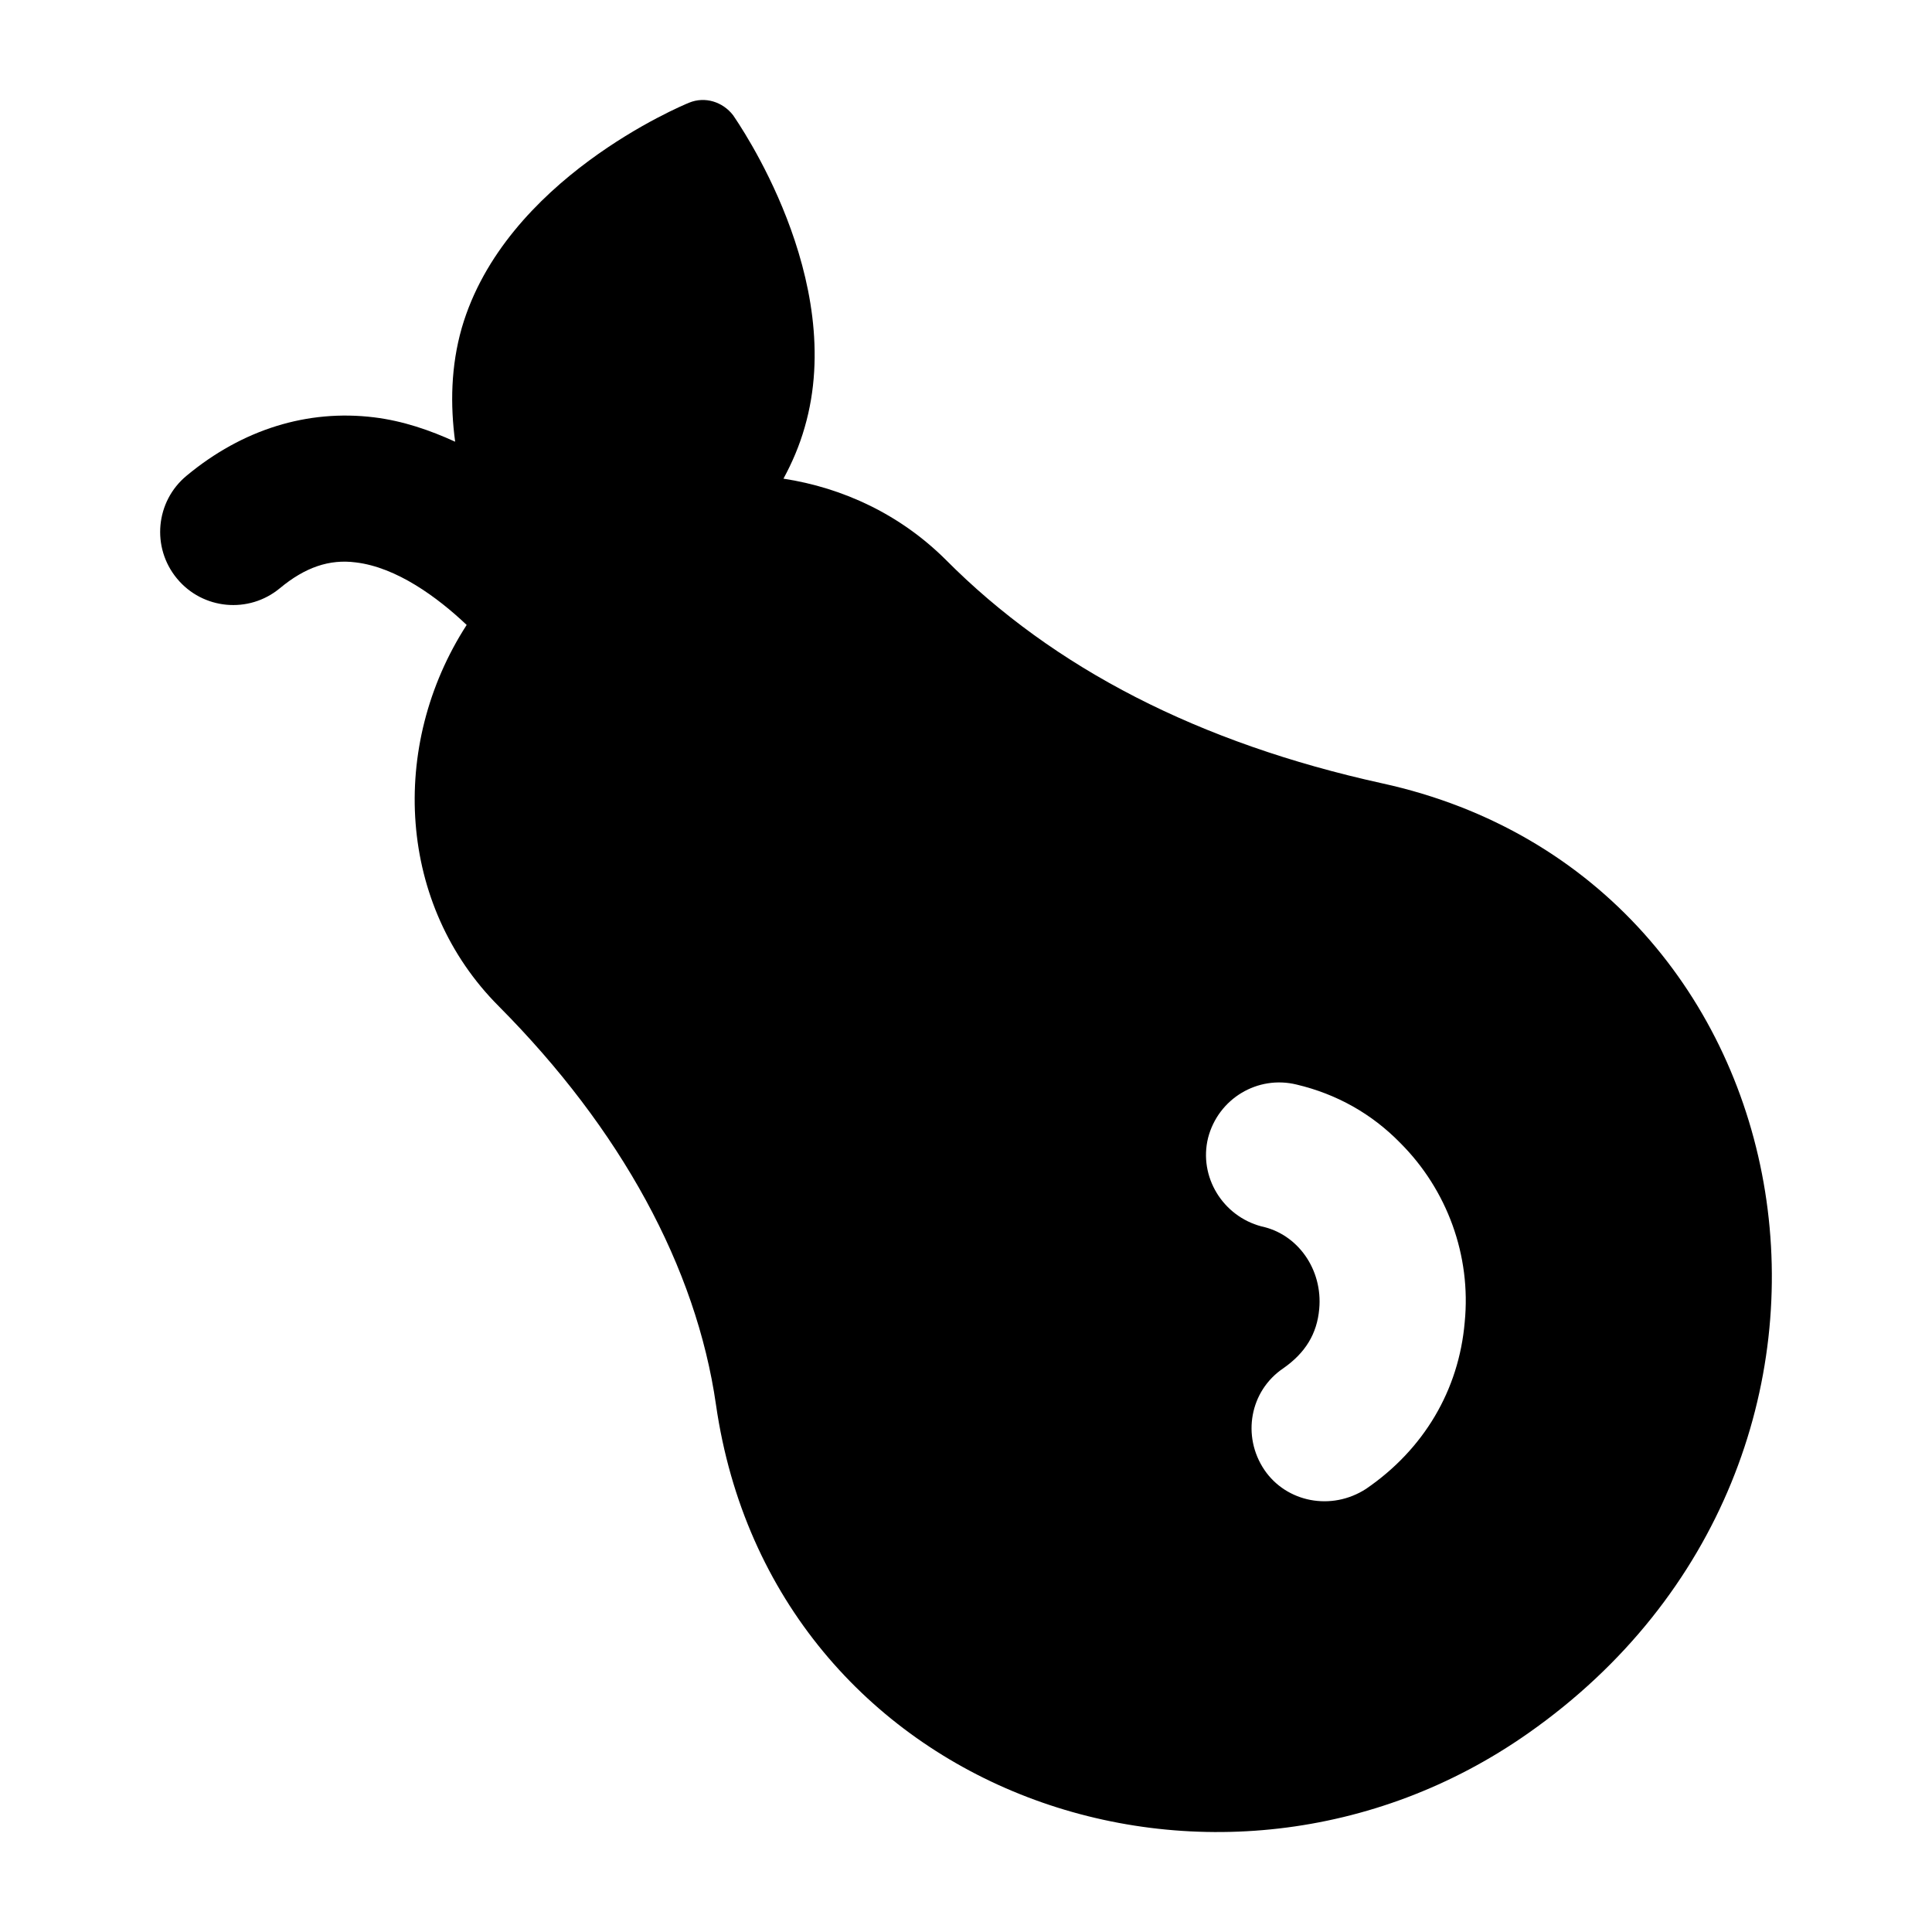
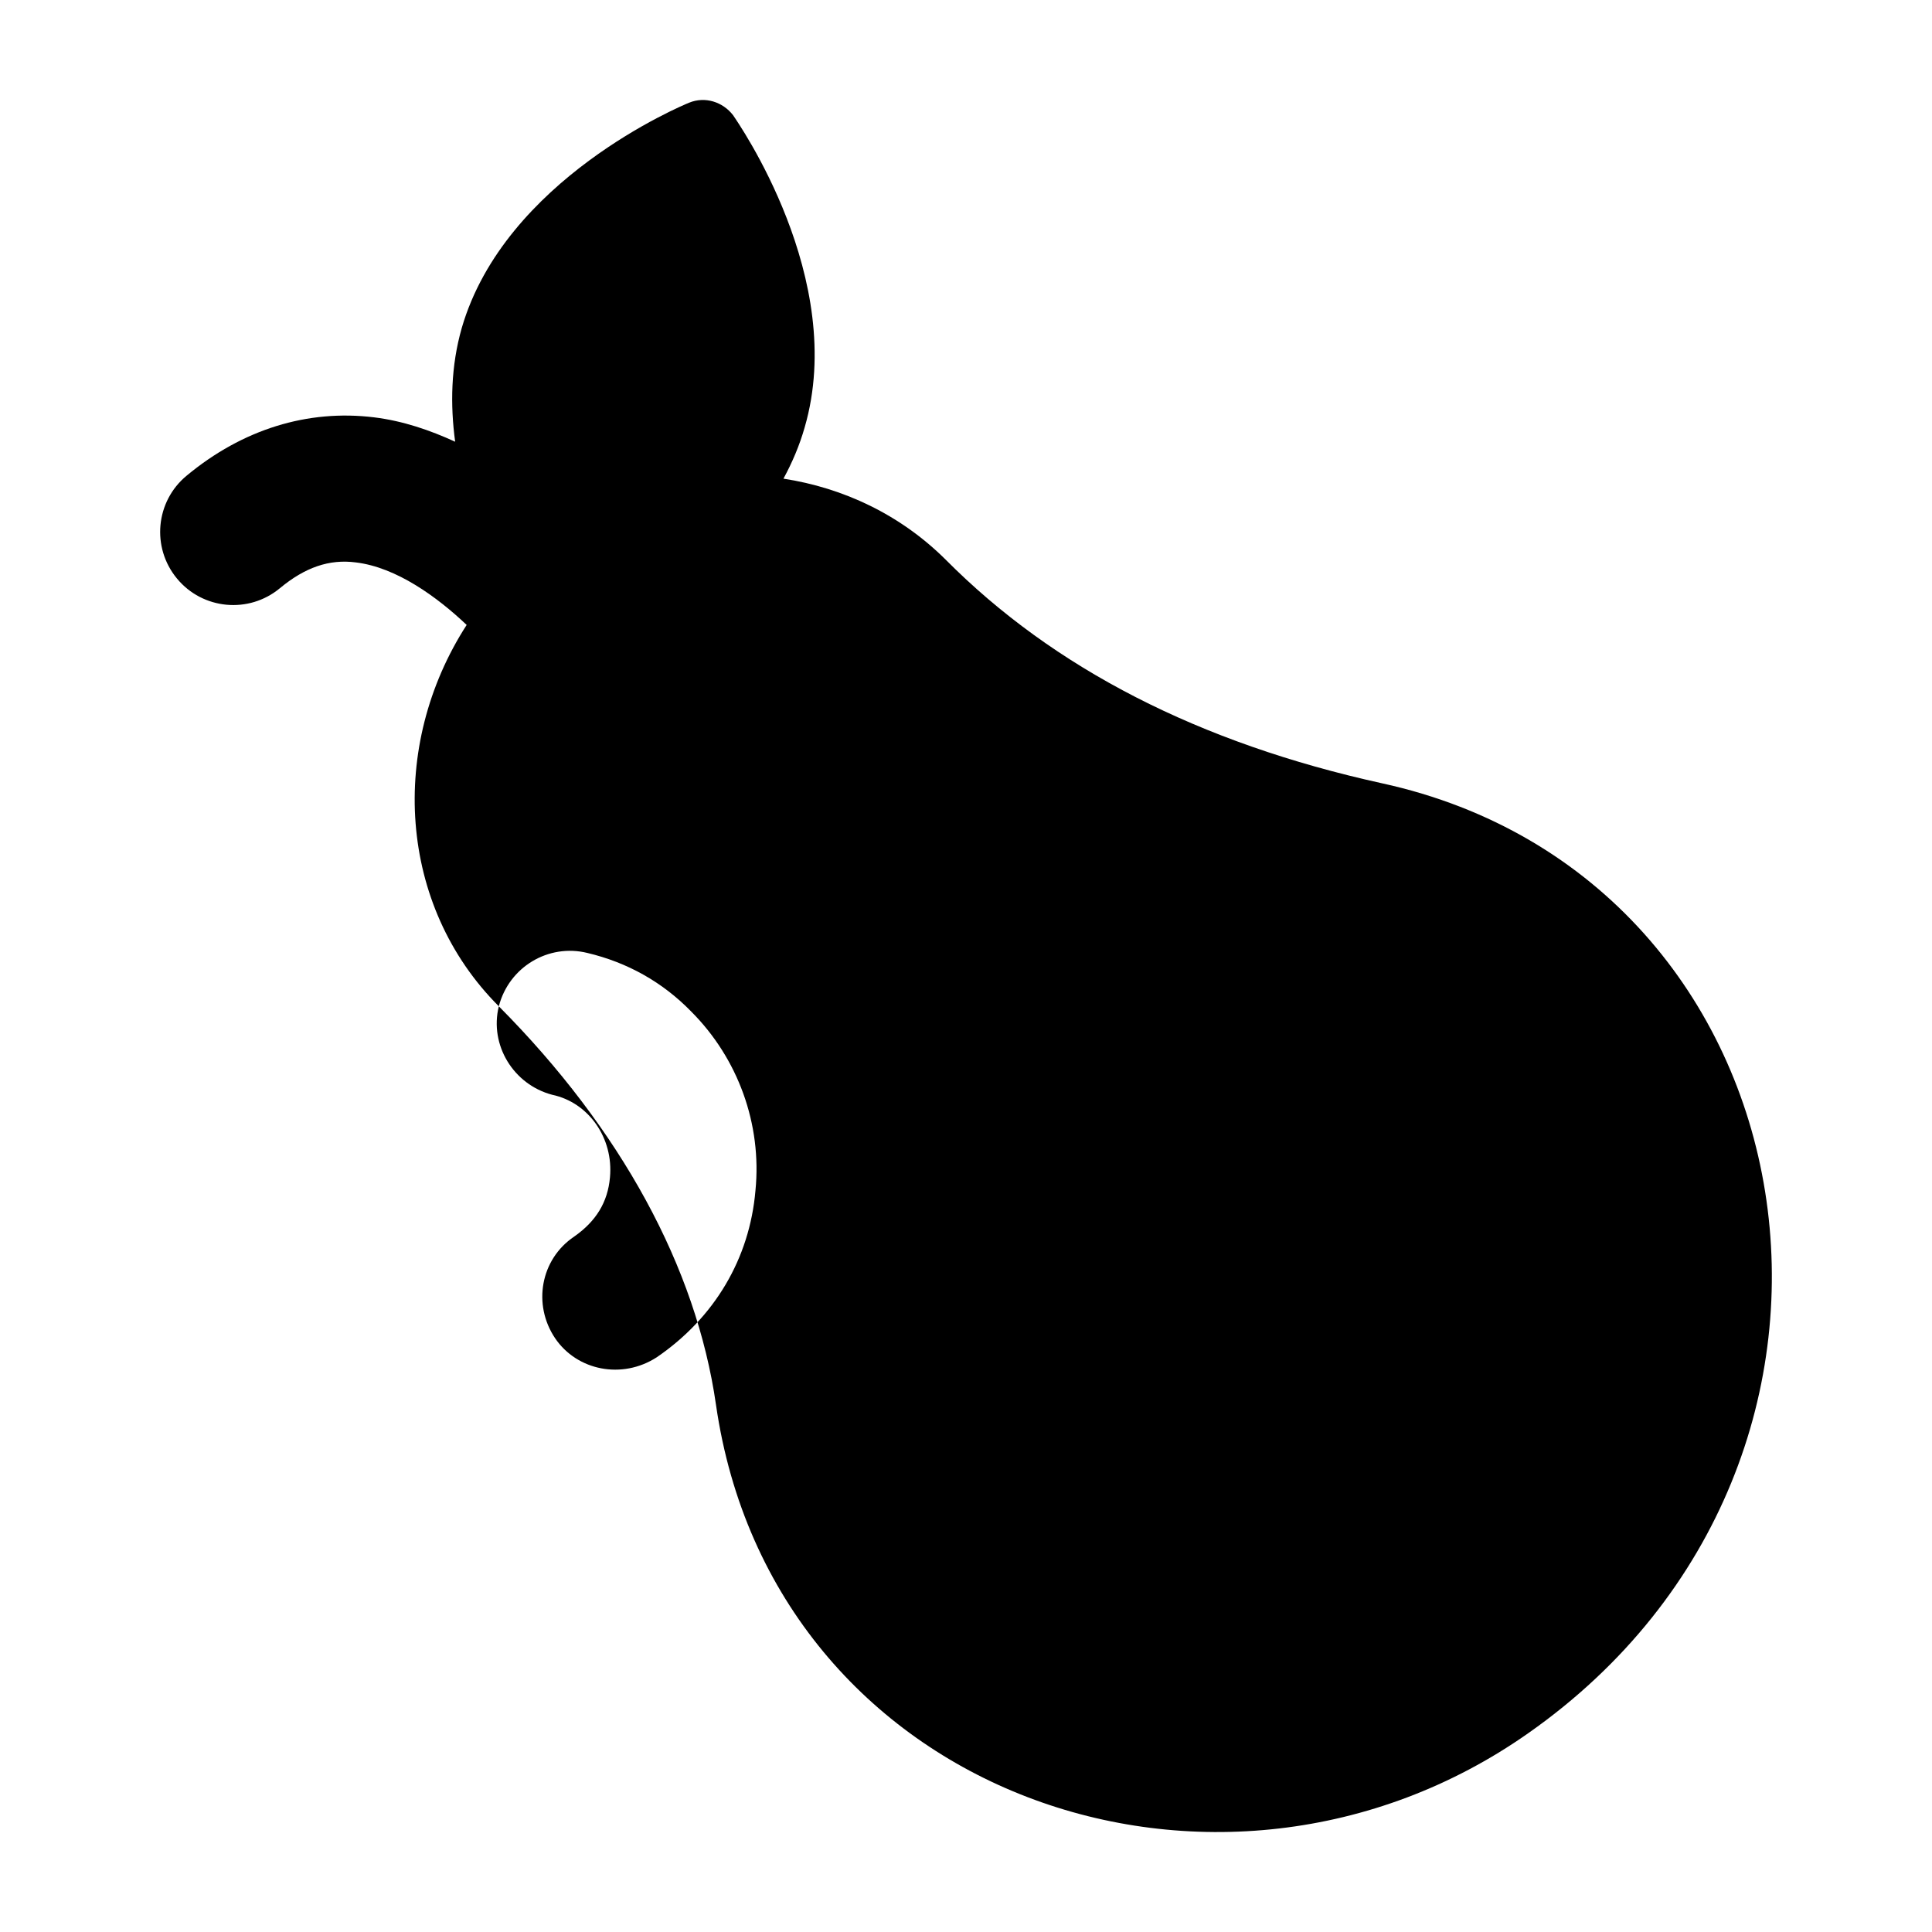
<svg xmlns="http://www.w3.org/2000/svg" fill="#000000" width="800px" height="800px" version="1.1" viewBox="144 144 512 512">
-   <path d="m276.19 410.68c32.359 32.555 52.324 69.176 57.555 105.61 14.938 103.58 133.33 144.62 215.28 87.008 103.17-72.391 77.082-226.37-38.754-251.71-48.441-10.656-87.004-30.422-115.68-59.293-12.031-11.953-27.121-19.008-42.969-21.445 2.305-4.231 4.242-8.746 5.625-13.598 11.43-39.336-17.832-81-18.988-82.742-2.715-3.488-7.367-5.035-11.629-3.297-1.934 0.781-48.832 20.352-60.258 59.691-2.906 10.16-3.062 20.434-1.754 30.156-6.668-3.047-13.785-5.512-21.484-6.461-17.602-2.156-34.859 3.16-49.676 15.461-8.25 6.812-9.383 19.035-2.555 27.266 6.793 8.23 19.02 9.406 27.27 2.555 6.66-5.527 13.094-7.758 20.133-6.832 10.789 1.293 21.598 9.207 29.363 16.566-20.738 32.137-18.191 74.355 8.527 101.07zm187.96 34.879c2.711-10.461 13.176-16.66 23.445-14.145 10.652 2.519 19.953 7.75 27.516 15.504 12.402 12.402 18.797 29.84 17.051 47.473-1.547 18.023-10.848 33.715-26.156 44.18-9.195 5.945-21.113 3.543-26.934-5.039-6.008-8.914-3.879-20.926 5.035-26.934 5.812-4.07 8.914-9.105 9.5-15.695 0.973-10.461-5.684-19.875-15.309-21.895-10.277-2.715-16.672-13.18-14.148-23.449z" />
+   <path d="m276.19 410.68c32.359 32.555 52.324 69.176 57.555 105.61 14.938 103.58 133.33 144.62 215.28 87.008 103.17-72.391 77.082-226.37-38.754-251.71-48.441-10.656-87.004-30.422-115.68-59.293-12.031-11.953-27.121-19.008-42.969-21.445 2.305-4.231 4.242-8.746 5.625-13.598 11.43-39.336-17.832-81-18.988-82.742-2.715-3.488-7.367-5.035-11.629-3.297-1.934 0.781-48.832 20.352-60.258 59.691-2.906 10.16-3.062 20.434-1.754 30.156-6.668-3.047-13.785-5.512-21.484-6.461-17.602-2.156-34.859 3.16-49.676 15.461-8.25 6.812-9.383 19.035-2.555 27.266 6.793 8.23 19.02 9.406 27.27 2.555 6.66-5.527 13.094-7.758 20.133-6.832 10.789 1.293 21.598 9.207 29.363 16.566-20.738 32.137-18.191 74.355 8.527 101.07zc2.711-10.461 13.176-16.66 23.445-14.145 10.652 2.519 19.953 7.75 27.516 15.504 12.402 12.402 18.797 29.84 17.051 47.473-1.547 18.023-10.848 33.715-26.156 44.18-9.195 5.945-21.113 3.543-26.934-5.039-6.008-8.914-3.879-20.926 5.035-26.934 5.812-4.07 8.914-9.105 9.5-15.695 0.973-10.461-5.684-19.875-15.309-21.895-10.277-2.715-16.672-13.18-14.148-23.449z" />
</svg>